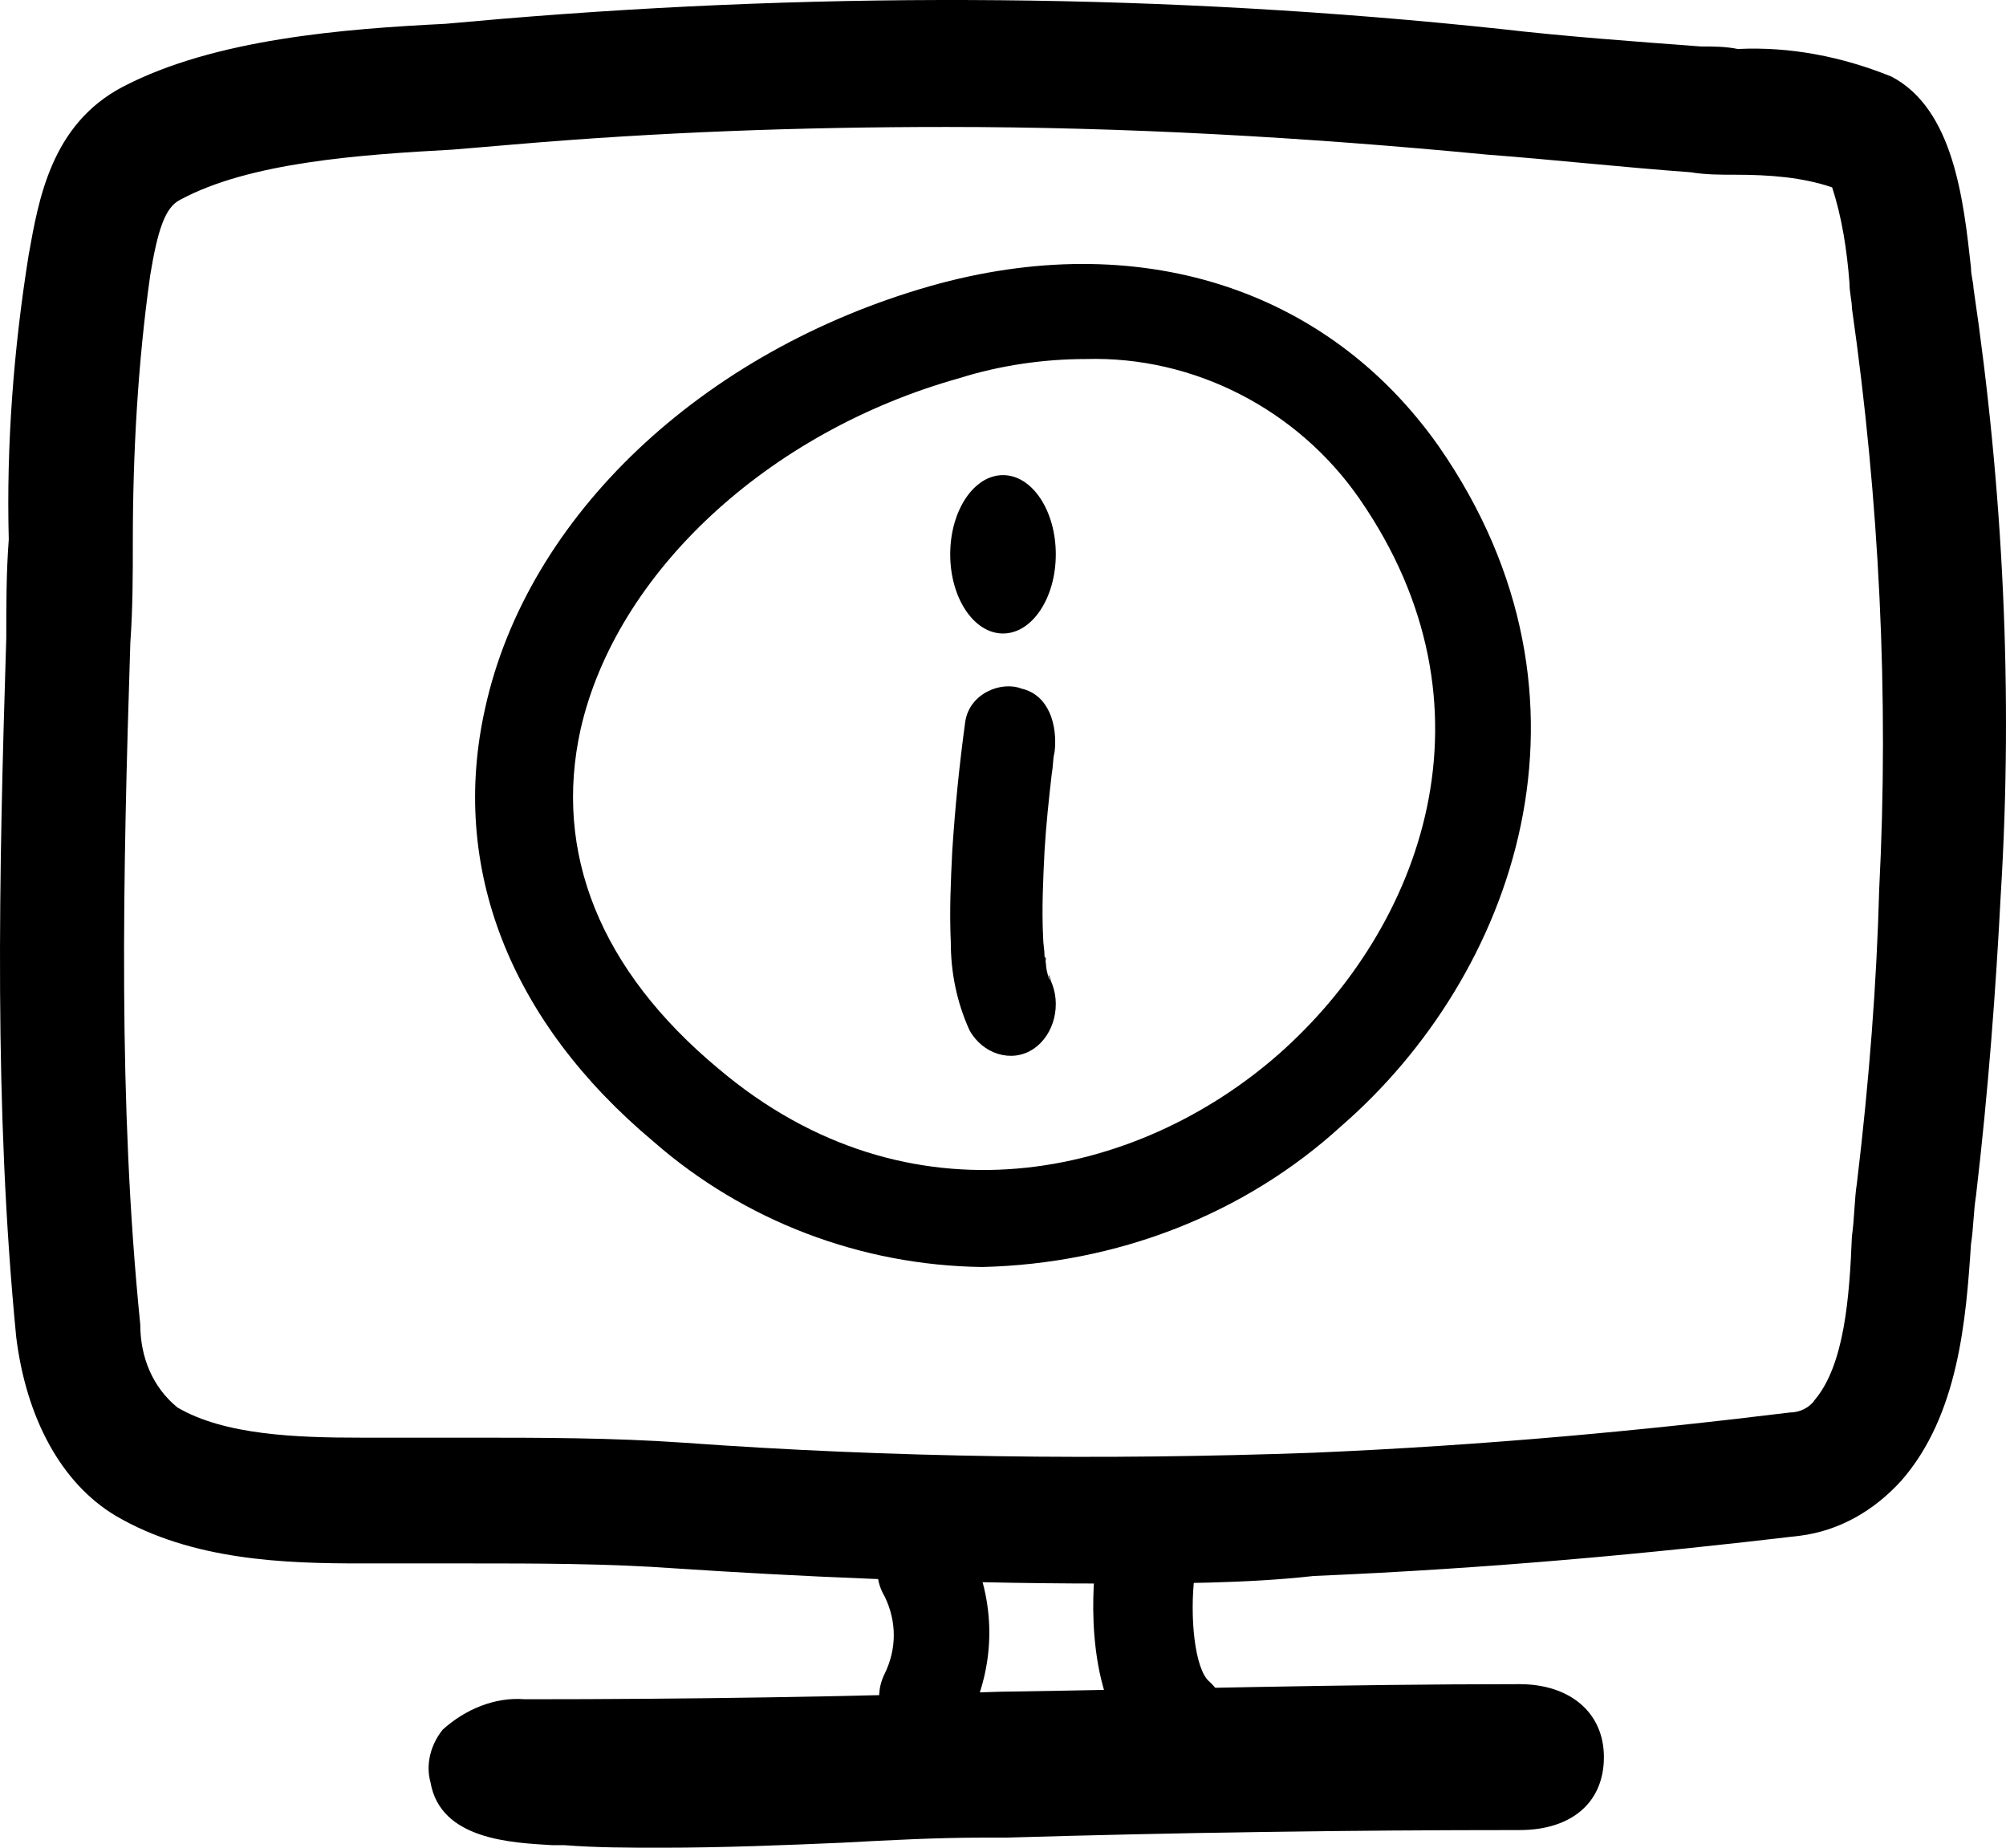
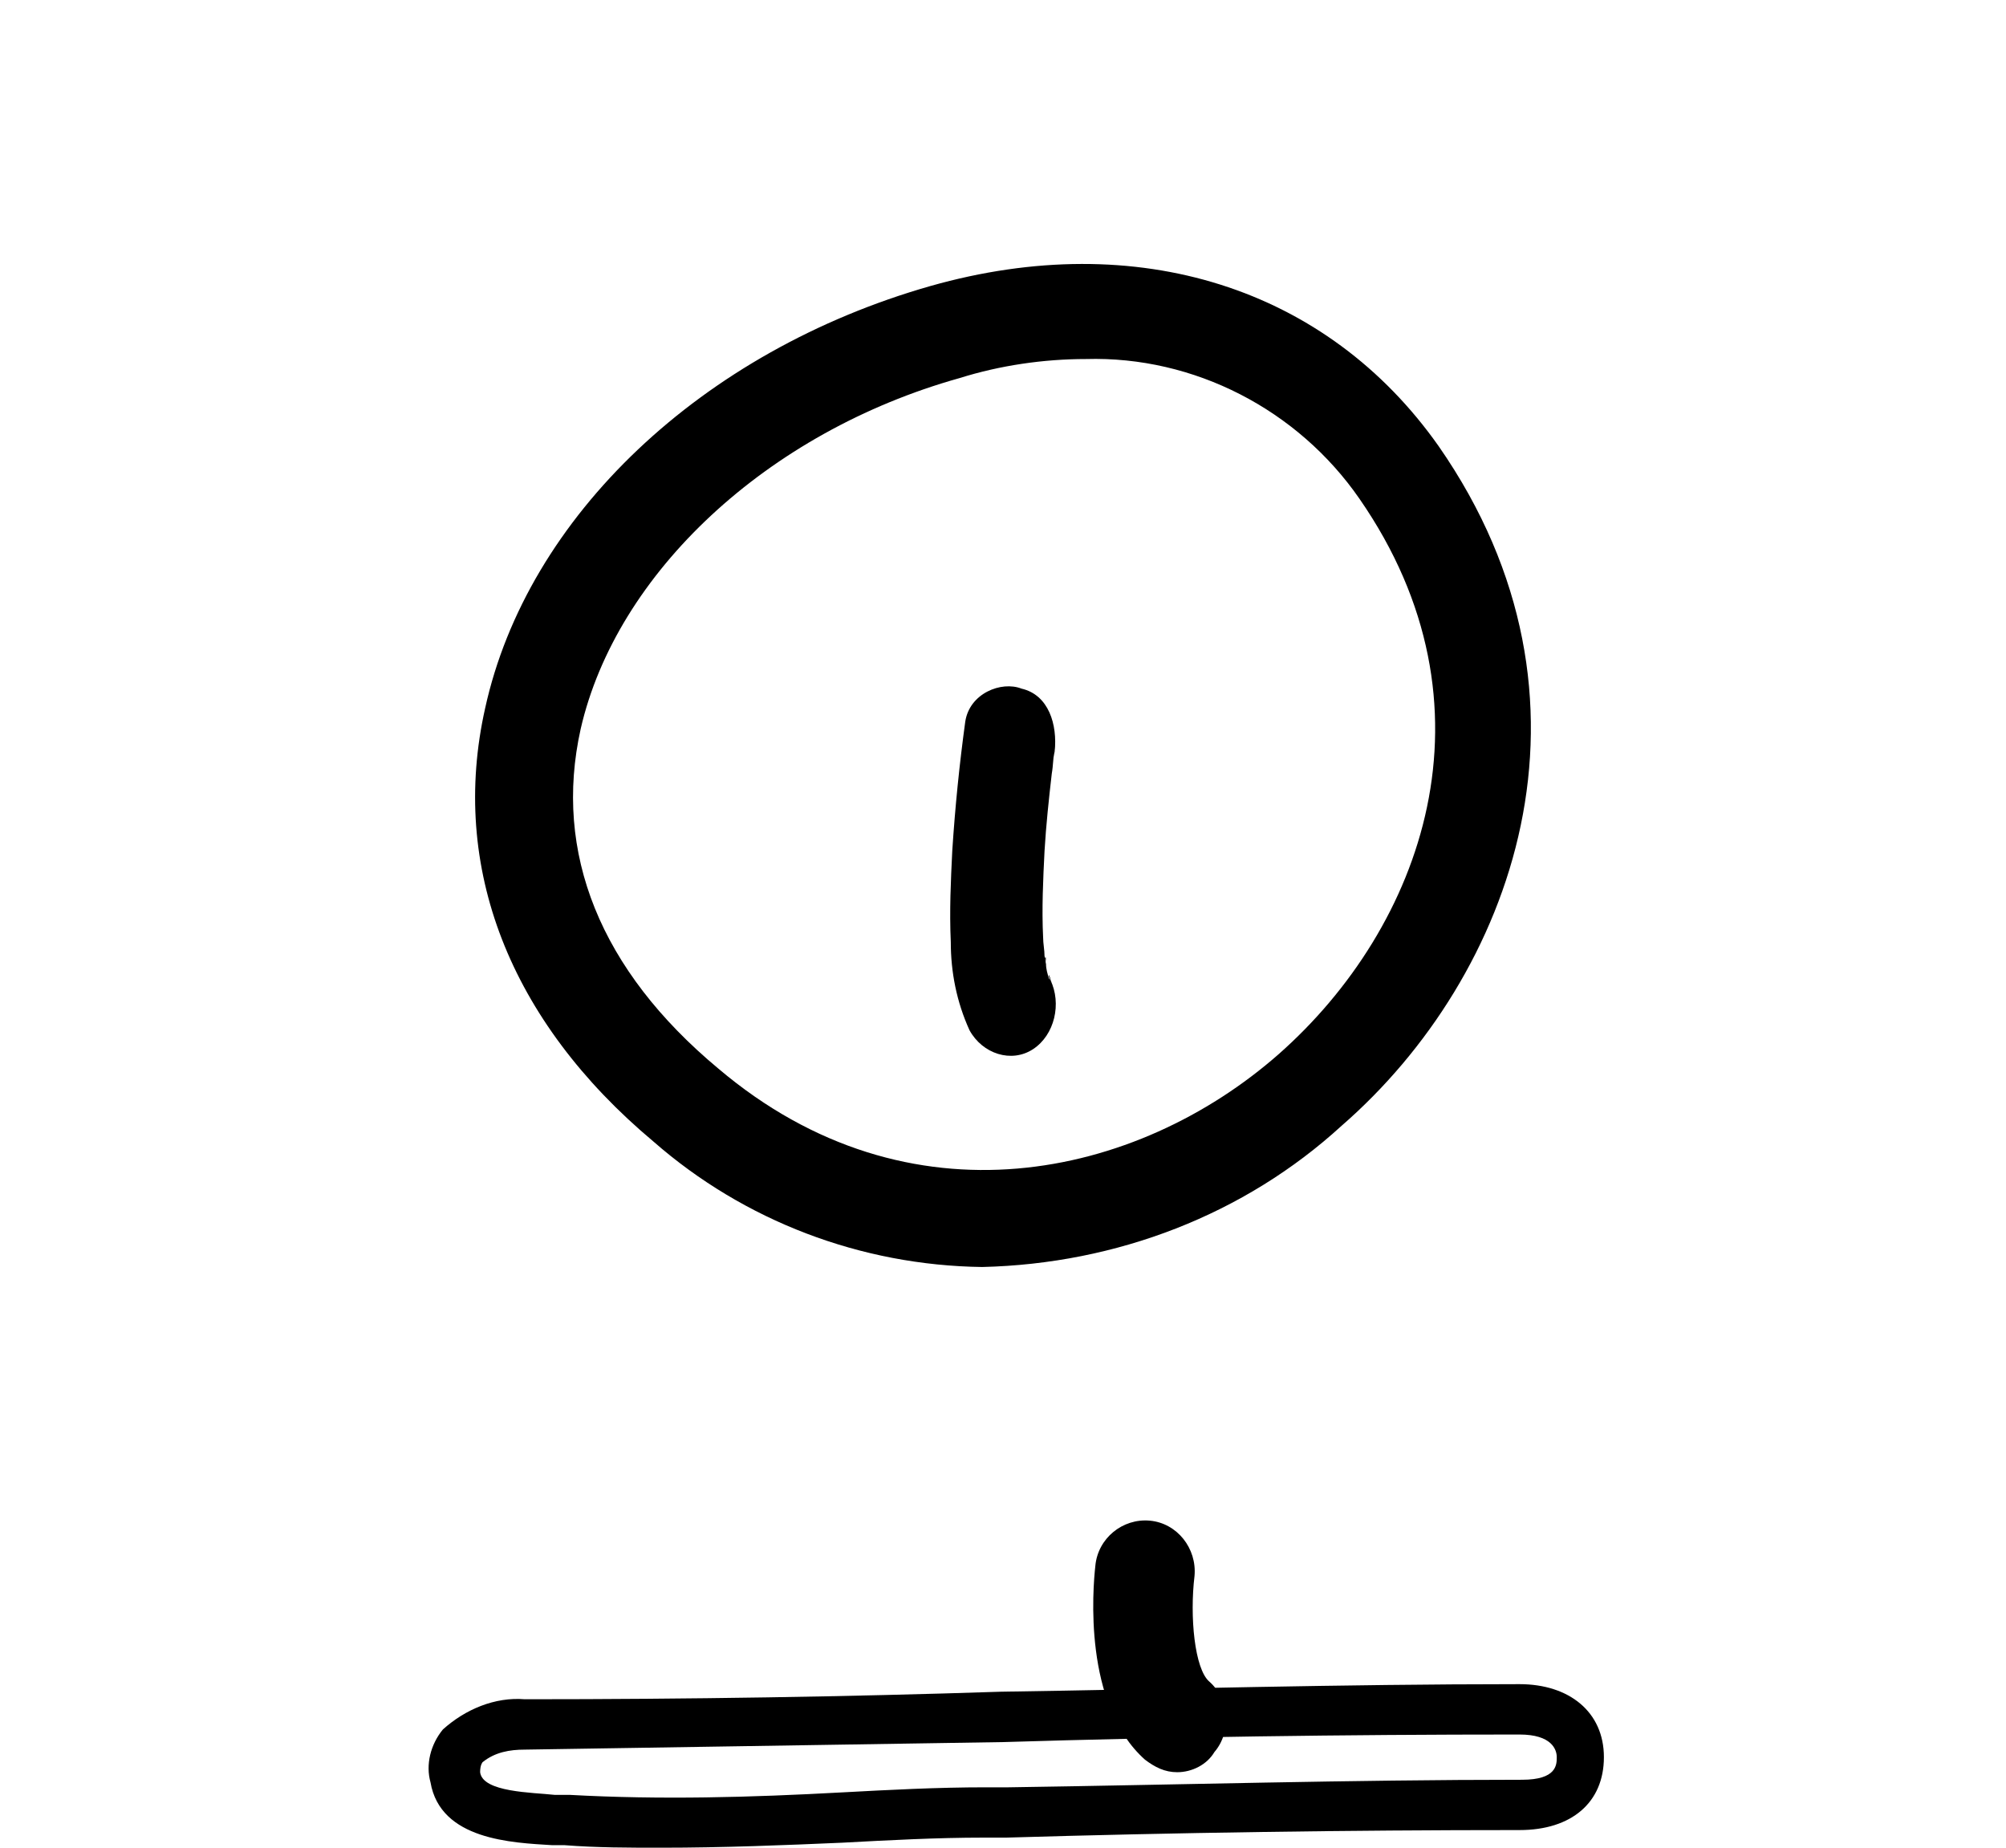
<svg xmlns="http://www.w3.org/2000/svg" width="38" height="35" viewBox="0 0 38 35" fill="none">
-   <path d="M20.89 29.996C17.835 29.996 14.969 29.853 12.807 29.71C11.491 29.615 10.175 29.615 8.86 29.615H7.262H6.839C5.429 29.615 3.643 29.567 2.187 28.71C1.153 28.09 0.495 26.851 0.307 25.326C-0.116 20.99 -0.022 16.606 0.119 12.079C0.119 11.459 0.119 10.84 0.166 10.22C0.119 8.409 0.26 6.599 0.542 4.835C0.73 3.787 0.965 2.357 2.328 1.643C4.066 0.737 6.51 0.547 8.437 0.451L9.518 0.356C15.815 -0.168 22.111 -0.121 28.409 0.547C29.63 0.689 30.946 0.785 32.215 0.88C32.45 0.88 32.685 0.88 32.92 0.928C33.907 0.88 34.894 1.071 35.833 1.452C37.008 2.071 37.196 3.787 37.337 5.074C37.337 5.217 37.384 5.36 37.384 5.455C37.948 9.267 38.136 13.127 37.901 16.939C37.807 18.75 37.666 20.656 37.431 22.658C37.384 22.944 37.384 23.277 37.337 23.563C37.243 24.993 37.102 26.804 36.021 28.043C35.504 28.614 34.846 28.996 34.095 29.091C31.275 29.424 28.268 29.71 24.884 29.853C23.615 29.996 22.206 29.996 20.89 29.996ZM17.929 2.405C15.204 2.405 12.478 2.5 9.705 2.739L8.578 2.834C6.839 2.929 4.724 3.072 3.408 3.787C3.127 3.93 2.986 4.359 2.845 5.217C2.61 6.884 2.516 8.6 2.516 10.268C2.516 10.887 2.516 11.507 2.469 12.174C2.328 16.606 2.234 20.895 2.657 25.088C2.657 25.708 2.892 26.279 3.361 26.661C4.254 27.185 5.617 27.233 6.839 27.233H7.309H8.907C10.222 27.233 11.585 27.233 12.948 27.328C16.895 27.614 20.89 27.661 24.884 27.518C28.221 27.375 31.181 27.09 33.907 26.756C34.095 26.756 34.283 26.661 34.377 26.518C34.941 25.851 35.035 24.564 35.081 23.42C35.129 23.087 35.129 22.705 35.175 22.419C35.41 20.466 35.551 18.607 35.598 16.844C35.786 13.175 35.598 9.458 35.081 5.836C35.081 5.693 35.035 5.55 35.035 5.36C34.987 4.74 34.894 4.121 34.706 3.549C34.142 3.358 33.531 3.31 32.873 3.31C32.591 3.31 32.309 3.31 32.027 3.263C30.711 3.167 29.442 3.025 28.174 2.929C24.696 2.596 21.313 2.405 17.929 2.405Z" fill="black" />
-   <path d="M17.601 33.094C17.46 33.094 17.319 33.046 17.178 32.998C16.708 32.76 16.52 32.188 16.755 31.712C16.99 31.235 16.99 30.711 16.755 30.235C16.473 29.758 16.661 29.186 17.084 28.948C17.554 28.662 18.118 28.853 18.353 29.282C18.87 30.33 18.87 31.521 18.353 32.57C18.259 32.856 17.977 33.094 17.601 33.094Z" fill="black" />
  <path d="M22.299 33.57C22.065 33.57 21.877 33.475 21.689 33.332C20.514 32.284 20.702 30.092 20.749 29.663C20.796 29.139 21.266 28.757 21.783 28.805C22.299 28.853 22.675 29.329 22.628 29.853C22.535 30.616 22.628 31.617 22.91 31.855C23.286 32.188 23.333 32.808 23.004 33.189C22.863 33.427 22.581 33.57 22.299 33.57Z" fill="black" />
-   <path d="M28.785 34.142C25.401 34.142 22.018 34.19 18.681 34.285C16.05 34.333 13.418 34.619 10.787 34.476C10.223 34.428 8.813 34.523 8.672 33.666C8.531 32.903 9.377 32.665 9.988 32.665C16.426 32.665 22.394 32.427 28.832 32.427C29.443 32.427 29.959 32.665 29.959 33.332C29.959 33.999 29.396 34.142 28.785 34.142Z" fill="black" />
  <path d="M12.525 35C11.915 35 11.304 35 10.693 34.952H10.458C9.706 34.905 8.343 34.857 8.155 33.761C8.061 33.427 8.155 33.046 8.39 32.76C8.813 32.379 9.377 32.141 9.941 32.188C13.042 32.188 16.05 32.141 18.963 32.045C22.112 31.998 25.401 31.902 28.785 31.902C29.725 31.902 30.383 32.427 30.383 33.285C30.383 34.142 29.772 34.666 28.785 34.666C25.543 34.666 22.253 34.714 19.058 34.809H18.634C17.742 34.809 16.849 34.857 15.956 34.905C14.875 34.952 13.7 35 12.525 35ZM28.785 32.856C25.448 32.856 22.159 32.903 19.011 32.999C16.097 33.046 13.042 33.094 9.941 33.142C9.659 33.142 9.377 33.189 9.142 33.38C9.142 33.38 9.095 33.427 9.095 33.57C9.142 33.952 10.082 33.952 10.505 33.999C10.599 33.999 10.693 33.999 10.787 33.999C12.525 34.095 14.217 34.047 15.956 33.952C16.849 33.904 17.742 33.856 18.681 33.856H19.105C22.3 33.809 25.589 33.713 28.832 33.713C29.49 33.713 29.49 33.427 29.49 33.285C29.49 33.142 29.396 32.856 28.785 32.856Z" fill="black" />
  <path d="M18.606 24C16.306 23.97 14.098 23.128 12.38 21.625C9.65 19.339 8.515 16.423 9.19 13.416C9.988 9.778 13.3 6.651 17.625 5.418C21.55 4.305 25.139 5.448 27.255 8.455C30.598 13.266 28.666 18.497 25.415 21.324C23.575 23.008 21.152 23.94 18.606 24ZM20.569 6.801C19.772 6.801 18.944 6.921 18.177 7.162C14.527 8.184 11.675 10.86 11 13.807C10.478 16.152 11.368 18.377 13.607 20.241C17.226 23.308 21.55 22.316 24.219 19.971C26.948 17.565 28.482 13.386 25.752 9.447C24.587 7.763 22.624 6.741 20.569 6.801Z" fill="black" />
  <path d="M18.285 13.67C18.175 14.475 18.093 15.281 18.039 16.116C18.011 16.683 17.984 17.249 18.011 17.846C18.011 18.412 18.121 18.979 18.366 19.516C18.612 19.963 19.159 20.142 19.569 19.874C19.979 19.605 20.115 19.009 19.897 18.561C19.842 18.472 19.869 18.383 19.924 18.651C19.924 18.591 19.897 18.561 19.869 18.532C19.842 18.442 19.815 18.353 19.815 18.263C19.787 18.174 19.815 17.995 19.815 18.293C19.815 18.233 19.815 18.174 19.787 18.114C19.787 17.995 19.76 17.875 19.76 17.756C19.733 17.219 19.76 16.653 19.787 16.116C19.815 15.639 19.869 15.132 19.924 14.654C19.951 14.505 19.951 14.326 19.979 14.177C19.924 14.595 19.951 14.356 19.979 14.237C20.033 13.73 19.869 13.163 19.35 13.044C18.968 12.895 18.366 13.133 18.285 13.67Z" fill="black" />
-   <path d="M19 12C19.552 12 20 11.328 20 10.5C20 9.672 19.552 9 19 9C18.448 9 18 9.672 18 10.5C18 11.328 18.448 12 19 12Z" fill="black" />
</svg>